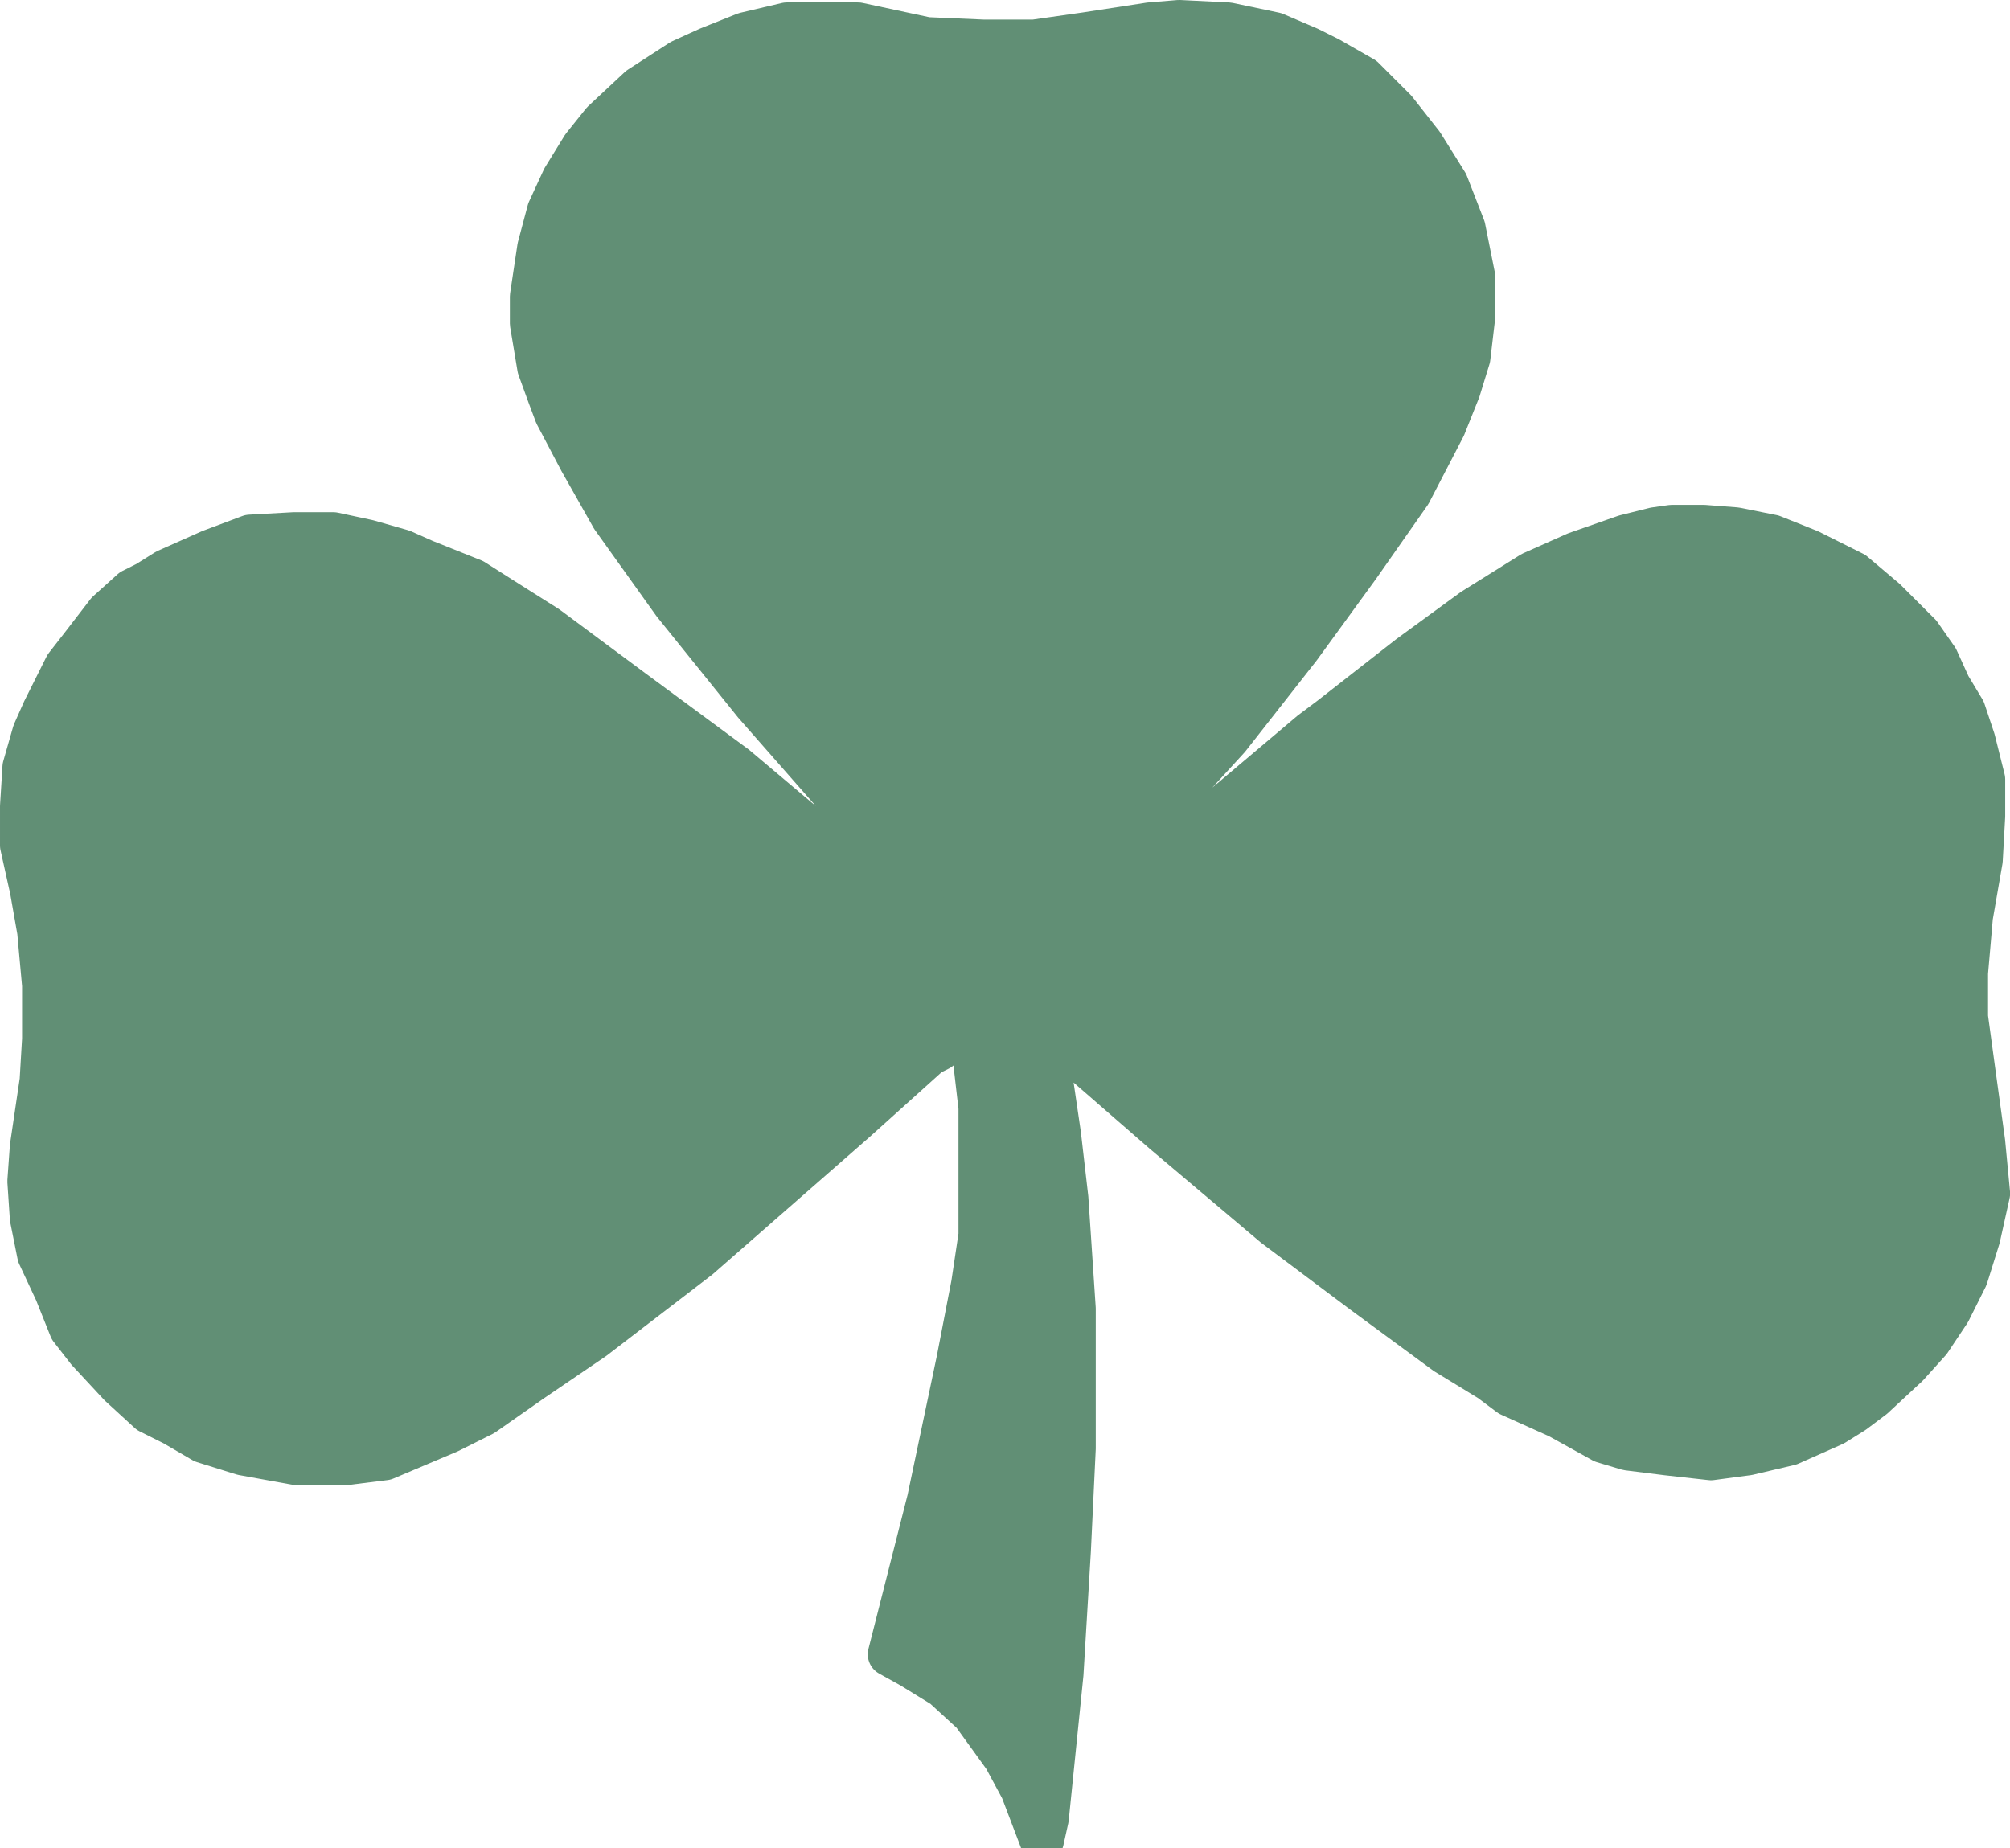
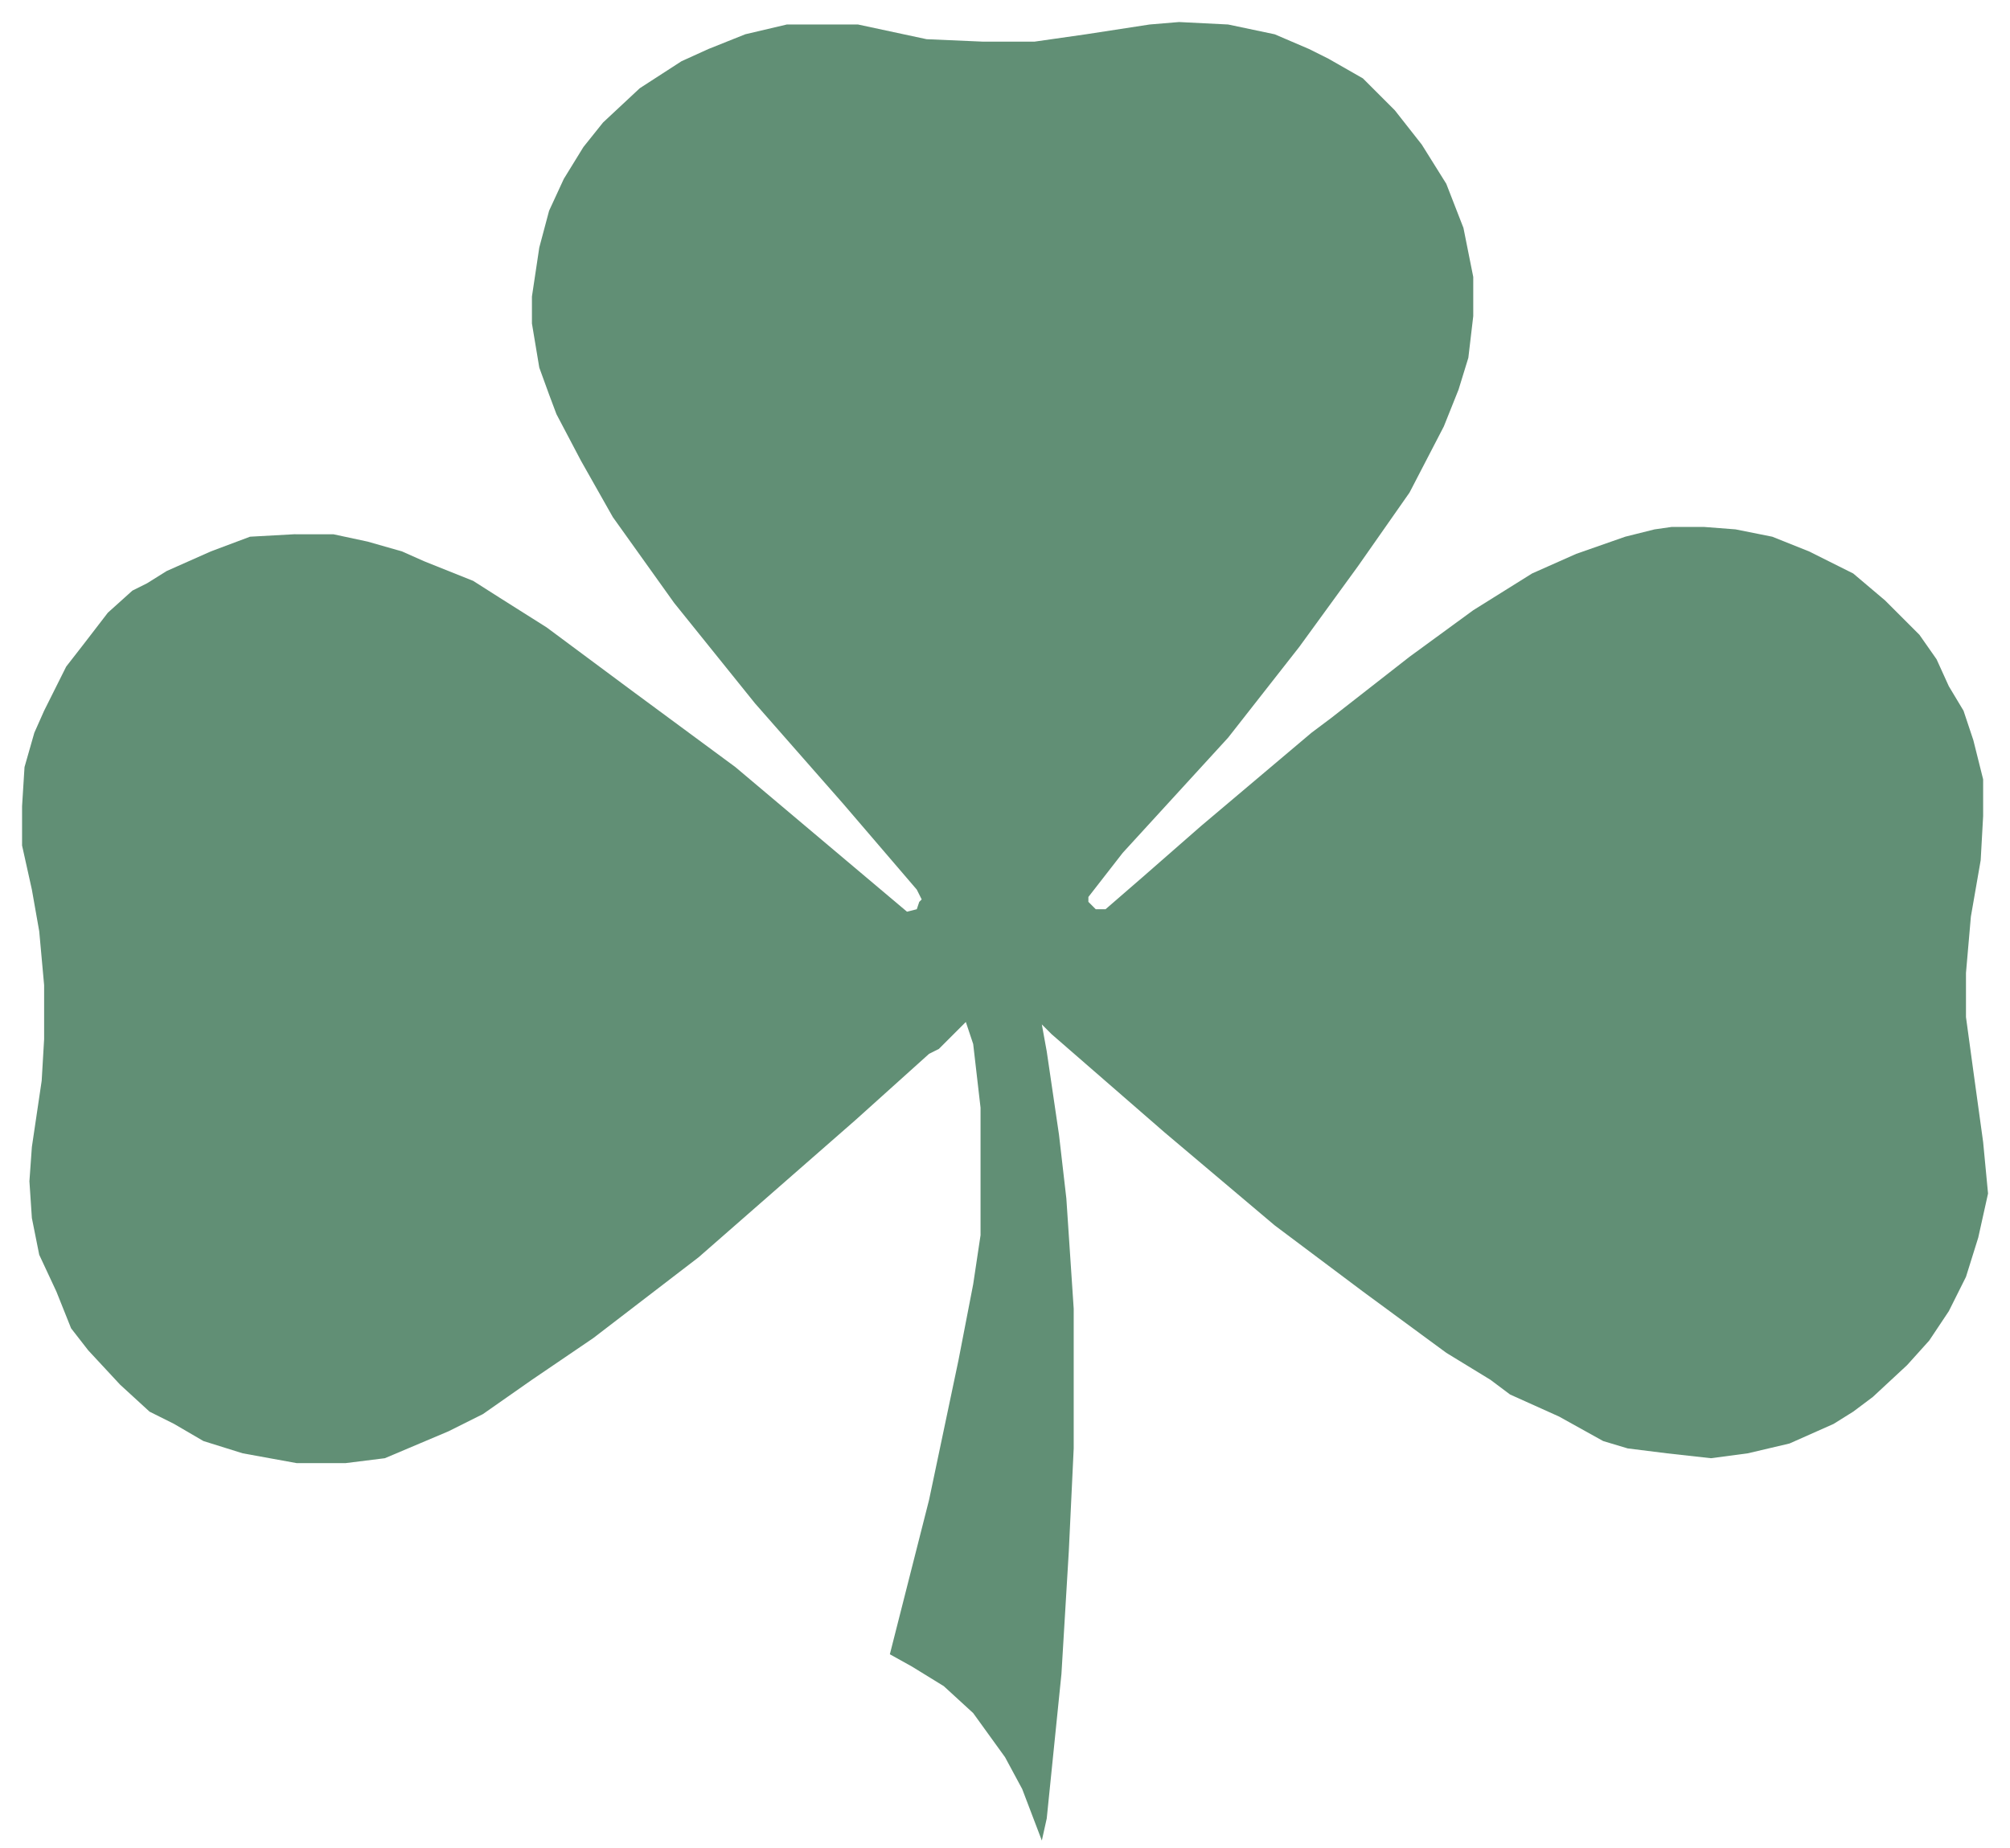
<svg xmlns="http://www.w3.org/2000/svg" width="614.97" height="565.645">
  <path fill="#618f75" fill-rule="evenodd" d="m506.25 161.992-9 2.25-15 5.25-13.5 6-18 11.25-19.5 14.25-24 18.75-6 4.5-33.75 28.5-18 15.75-11.25 9.75h-3l-2.25-2.25v-1.5l10.5-13.5 32.25-35.25 21.75-27.75 18-24.75 15.75-22.5 10.5-20.25 4.5-11.25 3-9.75 1.5-12.75v-12l-3-15-5.25-13.5-7.5-12-8.25-10.5-9.75-9.75-10.5-6-6-3-10.5-4.5-14.25-3-15-.75-9 .75-19.5 3-15.75 2.25h-15.75l-17.25-.75-21-4.5h-21.75l-12.75 3-11.25 4.5-8.25 3.75-12.75 8.25-11.25 10.5-6 7.5-6 9.75-4.5 9.75-3 11.25-2.25 15v8.25l2.25 13.5 3 8.25 2.25 6 7.5 14.25 9.75 17.25 18.75 26.25 24.75 30.75 27 30.75 22.5 26.25 1.5 3-.75.75-.75 2.25-3 .75-52.5-44.25-31.5-23.25-26.25-19.5-14.25-9-8.25-5.25-15-6-6.75-3-10.5-3-10.5-2.25H90l-13.5.75-12 4.5-13.5 6-6 3.75-4.5 2.25-7.5 6.75-7.5 9.75-5.25 6.75-6.75 13.5-3 6.75-3 10.5-.75 12v12l3 13.5 2.25 12.75 1.5 16.5v16.5l-.75 12.75-3 20.25-.75 10.5.75 11.25 2.25 11.25 5.25 11.25 4.5 11.25 5.25 6.75 9.75 10.5 9 8.25 7.5 3.75 9 5.25 12 3.75 16.5 3h15l12-1.5 19.5-8.25 10.5-5.25 15-10.5 18.75-12.75 32.25-24.75 48-42 22.5-20.25 3-1.5 8.25-8.25 2.25 6.75 2.25 19.5v39l-2.25 15-4.5 23.25-9 42.75-12 47.25 6.75 3.75 9.75 6 9 8.25 9.75 13.5 5.25 9.75 6 15.75 1.5-6.75 4.5-44.25 2.25-37.5 1.5-31.5v-42.75l-2.25-33.75-2.25-19.5-3.75-25.5-1.5-8.25 3 3 34.5 30 33.75 28.5 27 20.25 25.5 18.75 13.5 8.25 6 4.5 15 6.75 13.5 7.5 7.5 2.25 12 1.5 13.5 1.5 11.25-1.5 12.75-3 13.5-6 6-3.75 6-4.5 10.5-9.75 6.75-7.5 6-9 5.25-10.5 3.75-12 3-13.5-1.5-15.75-3-21.75-2.25-16.5v-13.5l1.5-17.25 3-17.25.75-13.5v-11.25l-3-12-3-9-4.5-7.5-3.75-8.25-5.25-7.5-10.5-10.5-9.75-8.25-13.5-6.75-11.25-4.5-11.25-2.25-9.75-.75h-9.75l-5.25.75" />
-   <path fill="none" stroke="#618f75" stroke-linecap="round" stroke-linejoin="round" stroke-miterlimit="10" stroke-width="13.5" d="m506.25 161.992-9 2.25-15 5.25-13.5 6-18 11.25-19.5 14.25-24 18.75-6 4.5-33.75 28.5-18 15.75-11.25 9.75h-3l-2.25-2.25v-1.5l10.5-13.5 32.25-35.25 21.75-27.75 18-24.75 15.75-22.5 10.5-20.25 4.5-11.25 3-9.75 1.5-12.75v-12l-3-15-5.25-13.5-7.5-12-8.25-10.5-9.75-9.75-10.5-6-6-3-10.5-4.5-14.25-3-15-.75-9 .75-19.5 3-15.75 2.25h-15.75l-17.25-.75-21-4.5h-21.75l-12.75 3-11.25 4.5-8.25 3.75-12.75 8.25-11.25 10.5-6 7.5-6 9.75-4.5 9.75-3 11.25-2.25 15v8.25l2.25 13.5 3 8.25 2.25 6 7.5 14.25 9.75 17.25 18.75 26.25 24.75 30.75 27 30.75 22.5 26.25 1.5 3-.75.75-.75 2.25-3 .75-52.5-44.25-31.5-23.25-26.25-19.5-14.25-9-8.25-5.25-15-6-6.75-3-10.5-3-10.5-2.25H90l-13.5.75-12 4.5-13.5 6-6 3.75-4.5 2.25-7.5 6.75-7.5 9.75-5.25 6.75-6.75 13.5-3 6.75-3 10.5-.75 12v12l3 13.5 2.25 12.75 1.5 16.5v16.5l-.75 12.75-3 20.25-.75 10.5.75 11.25 2.25 11.25 5.25 11.25 4.5 11.25 5.25 6.75 9.75 10.5 9 8.25 7.5 3.75 9 5.25 12 3.75 16.5 3h15l12-1.5 19.5-8.25 10.5-5.25 15-10.5 18.75-12.75 32.25-24.75 48-42 22.5-20.25 3-1.5 8.25-8.25 2.25 6.75 2.25 19.5v39l-2.25 15-4.5 23.25-9 42.75-12 47.25 6.75 3.75 9.75 6 9 8.25 9.75 13.5 5.25 9.75 6 15.75 1.5-6.75 4.5-44.25 2.25-37.5 1.5-31.5v-42.75l-2.25-33.75-2.25-19.5-3.75-25.5-1.5-8.25 3 3 34.5 30 33.75 28.5 27 20.25 25.5 18.75 13.5 8.25 6 4.5 15 6.75 13.5 7.5 7.5 2.25 12 1.5 13.5 1.5 11.25-1.5 12.75-3 13.5-6 6-3.75 6-4.5 10.5-9.75 6.75-7.5 6-9 5.25-10.5 3.75-12 3-13.5-1.5-15.75-3-21.75-2.25-16.5v-13.5l1.5-17.25 3-17.25.75-13.5v-11.25l-3-12-3-9-4.5-7.5-3.75-8.25-5.25-7.5-10.5-10.5-9.75-8.25-13.5-6.75-11.25-4.5-11.25-2.25-9.75-.75h-9.75zm0 0" />
</svg>